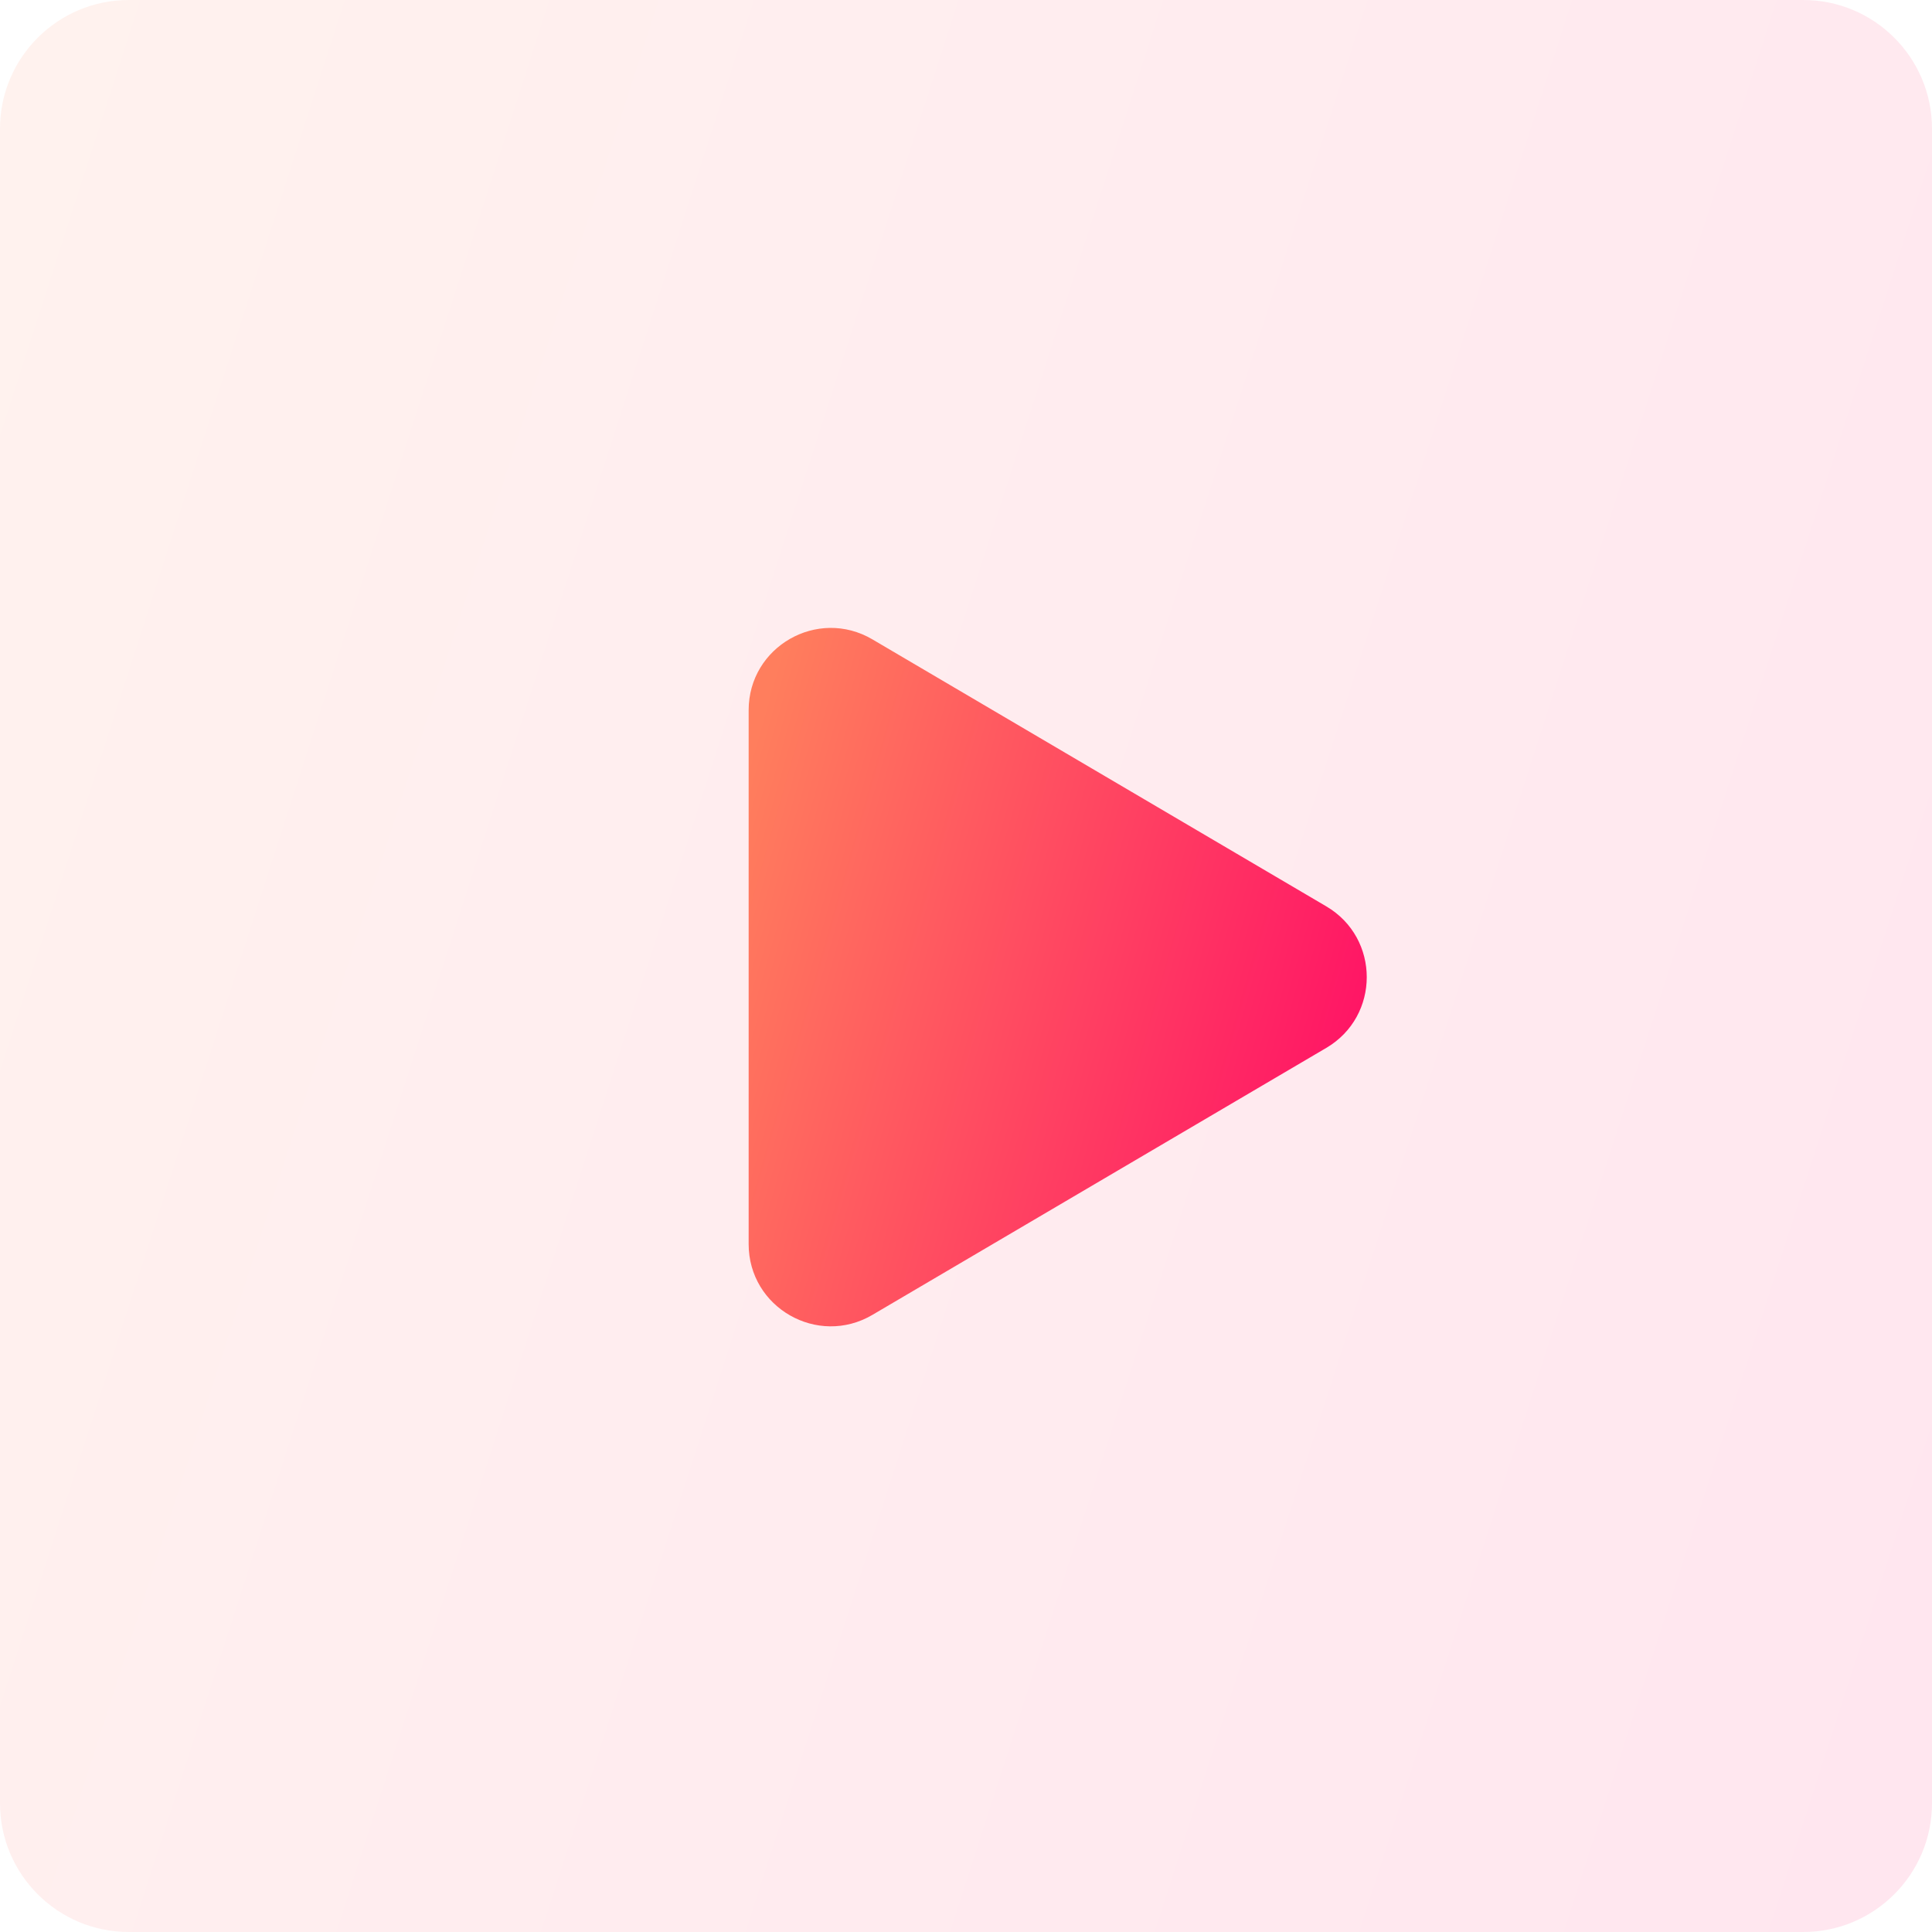
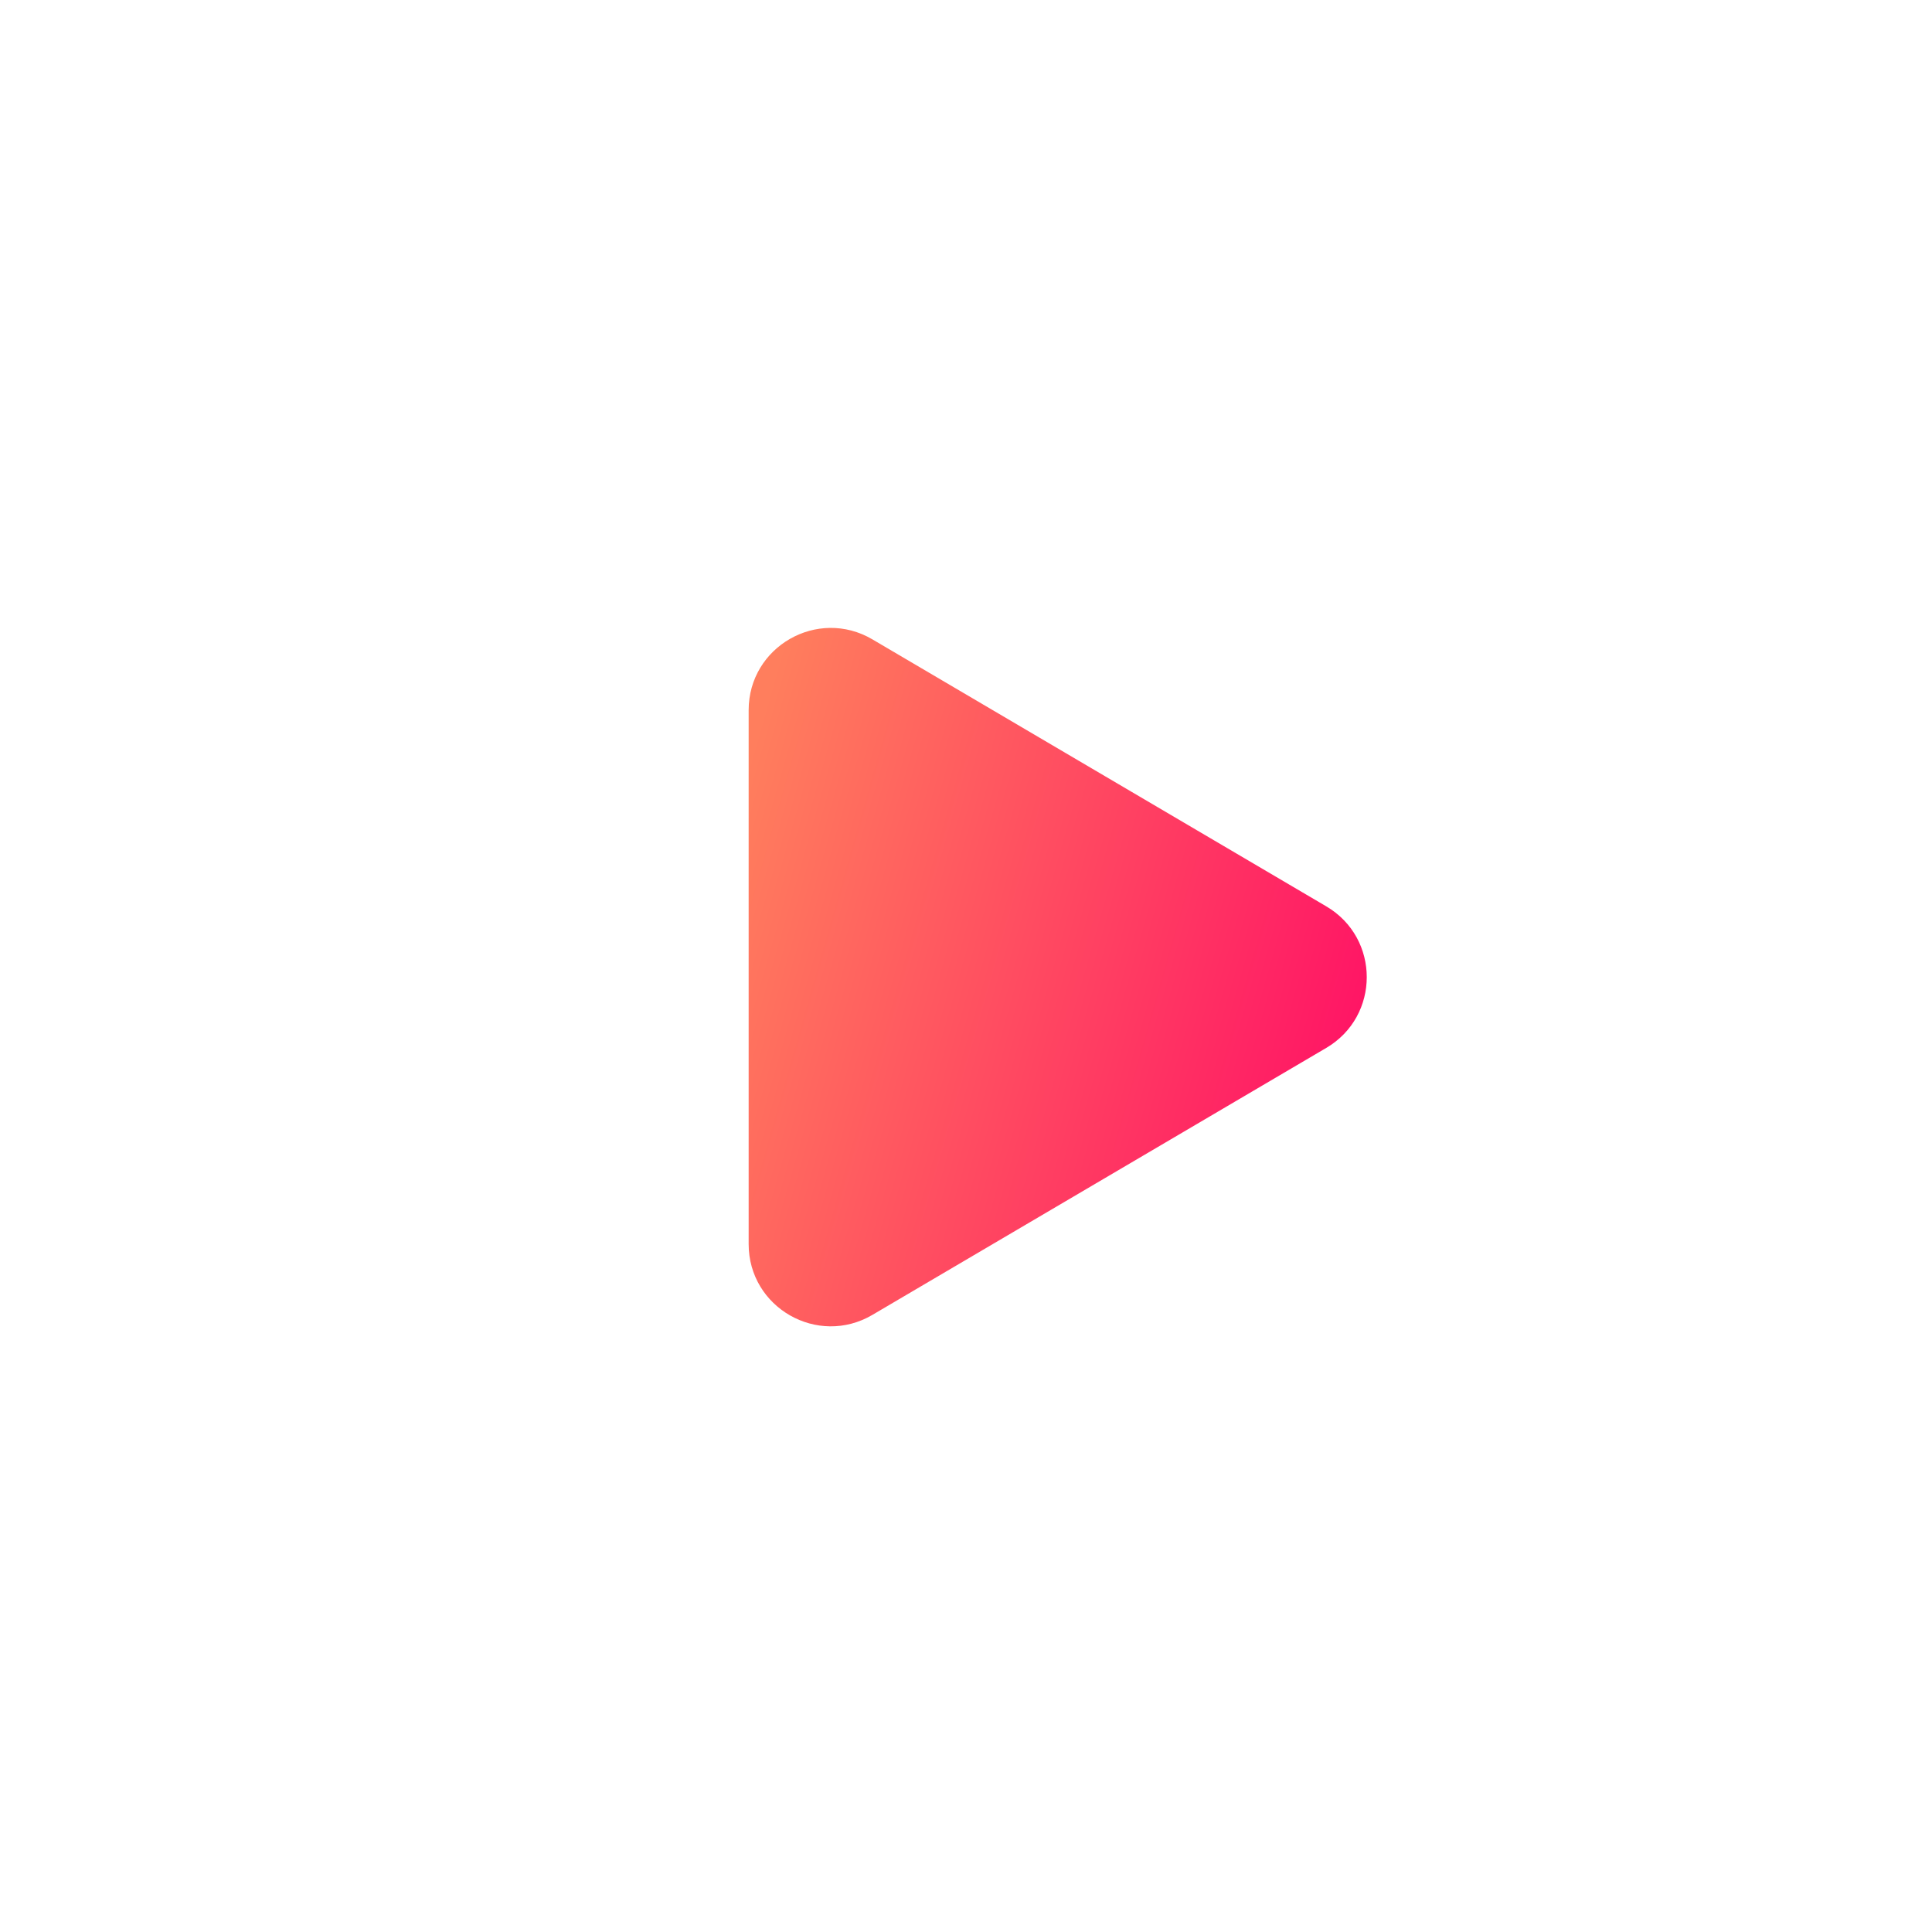
<svg xmlns="http://www.w3.org/2000/svg" width="60" height="60" viewBox="0 0 60 60" fill="none">
-   <path opacity="0.1" d="M56 0H4C1.791 0 0 1.791 0 4V56C0 58.209 1.791 60 4 60H56C58.209 60 60 58.209 60 56V4C60 1.791 58.209 0 56 0Z" fill="url(#paint0_linear_350_463)" />
  <path d="M27.093 19.856C25.393 18.856 23.25 20.082 23.25 22.054V38.637C23.25 40.609 25.393 41.835 27.093 40.835L41.188 32.544C42.865 31.558 42.865 29.134 41.189 28.148L27.093 19.856Z" fill="url(#paint1_linear_350_463)" />
  <defs>
    <linearGradient id="paint0_linear_350_463" x1="60" y1="60" x2="-8.505" y2="37.941" gradientUnits="userSpaceOnUse">
      <stop stop-color="#FF0766" />
      <stop offset="1" stop-color="#FF7E5D" />
    </linearGradient>
    <linearGradient id="paint1_linear_350_463" x1="42.446" y1="41.191" x2="20.073" y2="34.816" gradientUnits="userSpaceOnUse">
      <stop stop-color="#FF0766" />
      <stop offset="1" stop-color="#FF7E5D" />
    </linearGradient>
  </defs>
</svg>